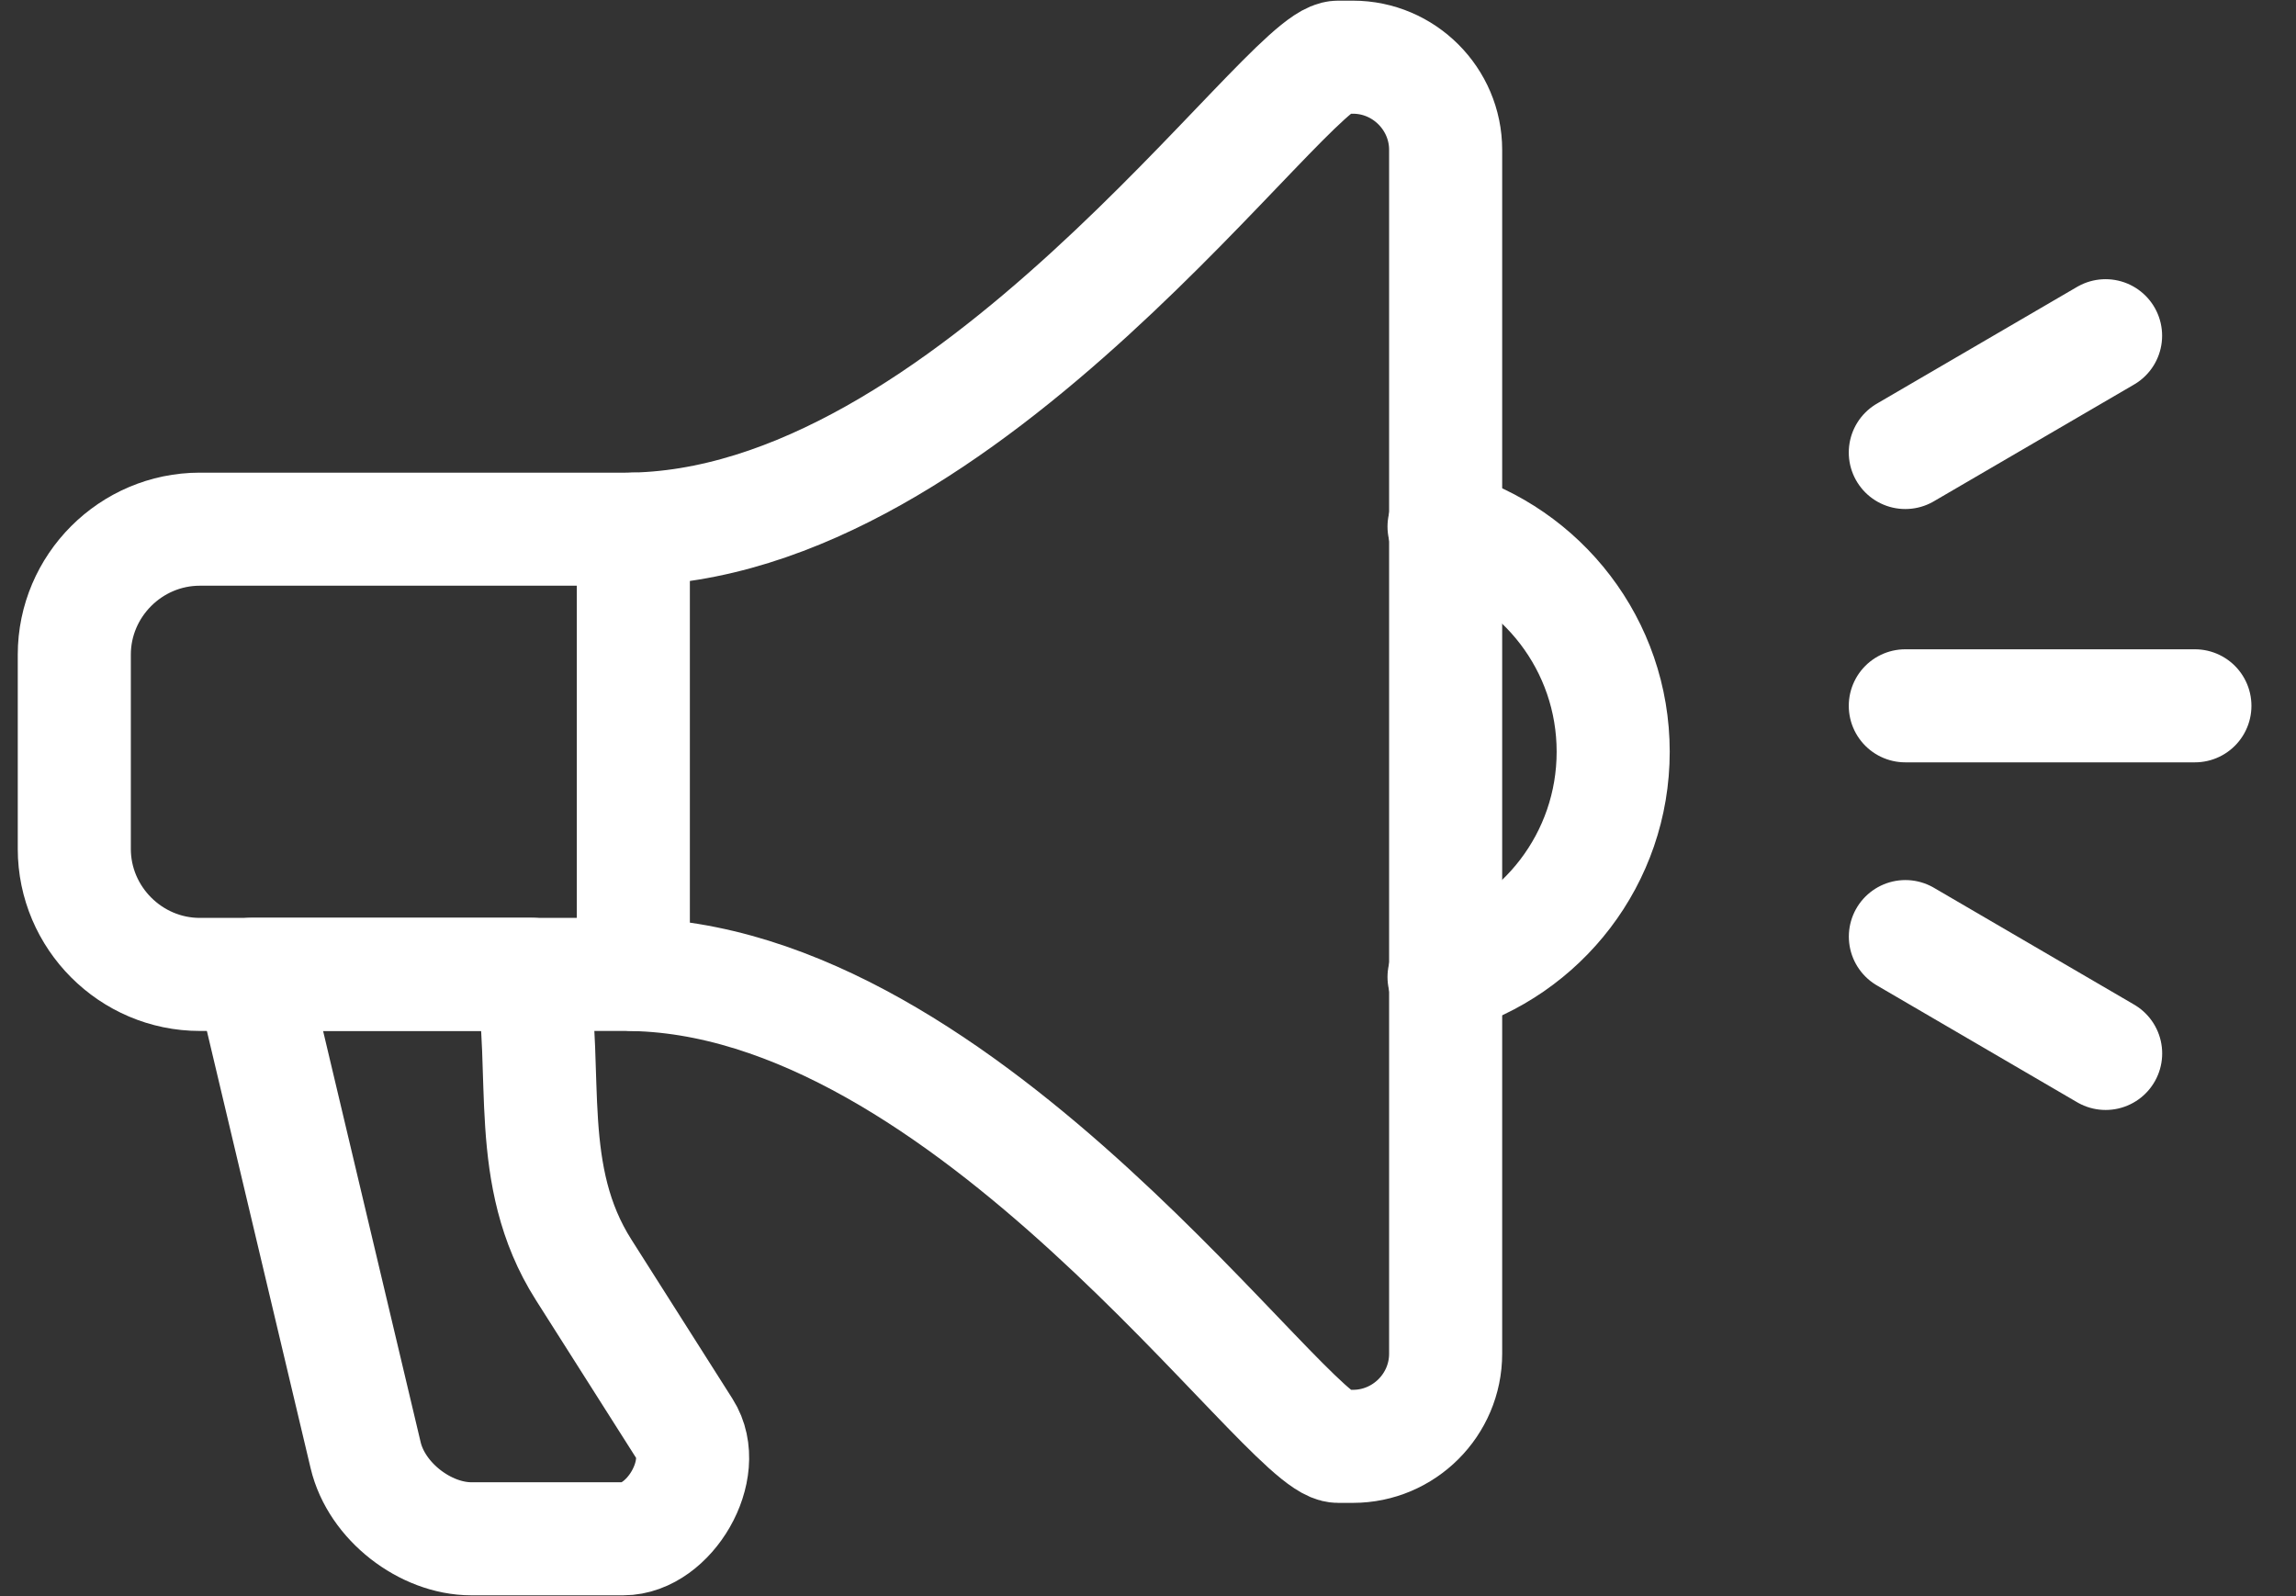
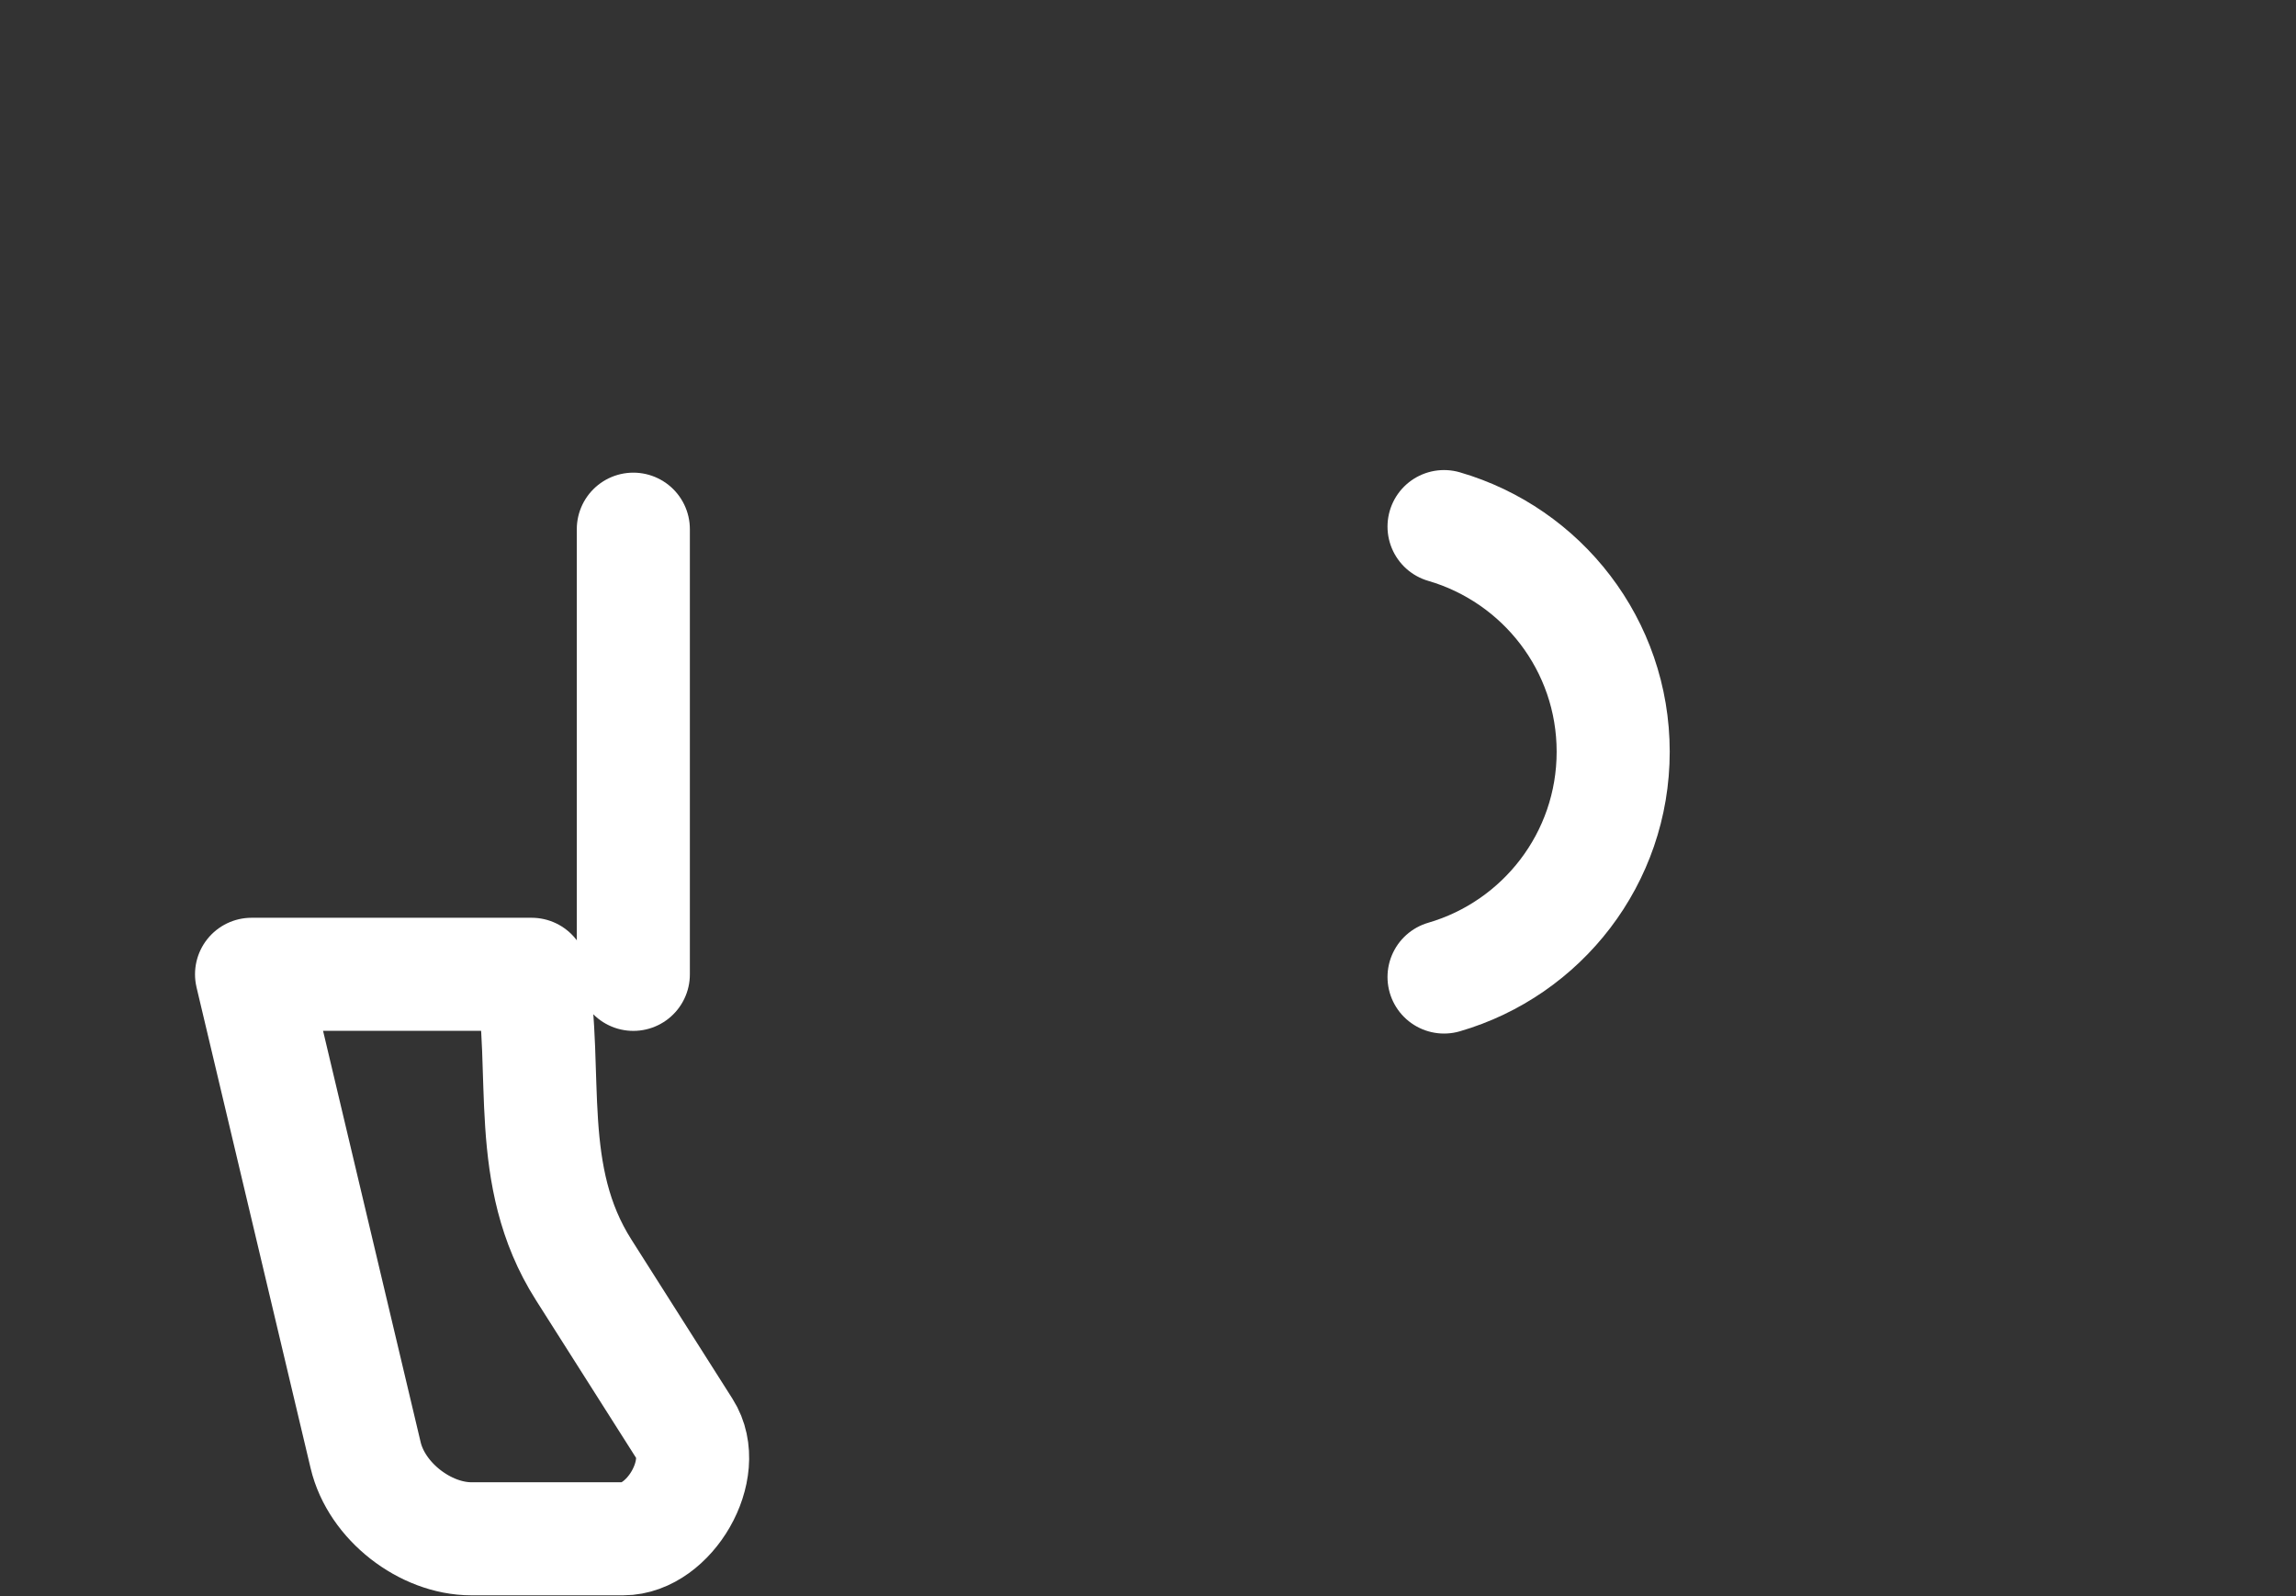
<svg xmlns="http://www.w3.org/2000/svg" version="1.1" id="圖層_1" x="0px" y="0px" width="34.52px" height="24px" viewBox="0 0 34.52 24" enable-background="new 0 0 34.52 24" xml:space="preserve">
  <rect x="0" y="0" width="34.52" height="24" fill="#333333" stroke="none" />
  <g>
-     <path fill="none" stroke="#FFFFFF" stroke-width="1.7" stroke-linecap="round" stroke-linejoin="round" stroke-miterlimit="22.926" d="   M20.117,0.86h0.225c0.766,0,1.393,0.628,1.393,1.393v18.102c0,0.768-0.627,1.393-1.393,1.393h-0.225   c-0.775,0-5.577-7.096-10.714-7.096H3.005c-1.039,0-1.888-0.852-1.888-1.888v-2.92c0-1.036,0.849-1.887,1.888-1.887h6.398   C14.542,7.957,19.342,0.86,20.117,0.86L20.117,0.86z" />
    <path fill="none" stroke="#FFFFFF" stroke-width="1.7" stroke-linecap="round" stroke-linejoin="round" stroke-miterlimit="22.926" d="   M21.711,7.918c1.47,0.428,2.543,1.78,2.543,3.386c0,1.604-1.073,2.96-2.543,3.387" />
    <line fill="none" stroke="#FFFFFF" stroke-width="1.7" stroke-linecap="round" stroke-linejoin="round" stroke-miterlimit="22.926" x1="9.522" y1="7.957" x2="9.522" y2="14.651" />
    <path fill="none" stroke="#FFFFFF" stroke-width="1.7" stroke-linecap="round" stroke-linejoin="round" stroke-miterlimit="22.926" d="   M7.993,14.651c0.26,1.479-0.12,3.022,0.781,4.441l1.521,2.396c0.385,0.603-0.233,1.65-0.925,1.65H7.086   c-0.691,0-1.425-0.562-1.589-1.258l-1.715-7.23H7.993L7.993,14.651z" />
-     <line fill="none" stroke="#FFFFFF" stroke-width="1.7" stroke-linecap="round" stroke-linejoin="round" stroke-miterlimit="22.926" x1="28.646" y1="6.804" x2="31.657" y2="5.048" />
-     <line fill="none" stroke="#FFFFFF" stroke-width="1.7" stroke-linecap="round" stroke-linejoin="round" stroke-miterlimit="22.926" x1="31.658" y1="15.84" x2="28.647" y2="14.083" />
-     <line fill="none" stroke="#FFFFFF" stroke-width="1.7" stroke-linecap="round" stroke-linejoin="round" stroke-miterlimit="22.926" x1="28.646" y1="10.613" x2="33" y2="10.613" />
  </g>
</svg>